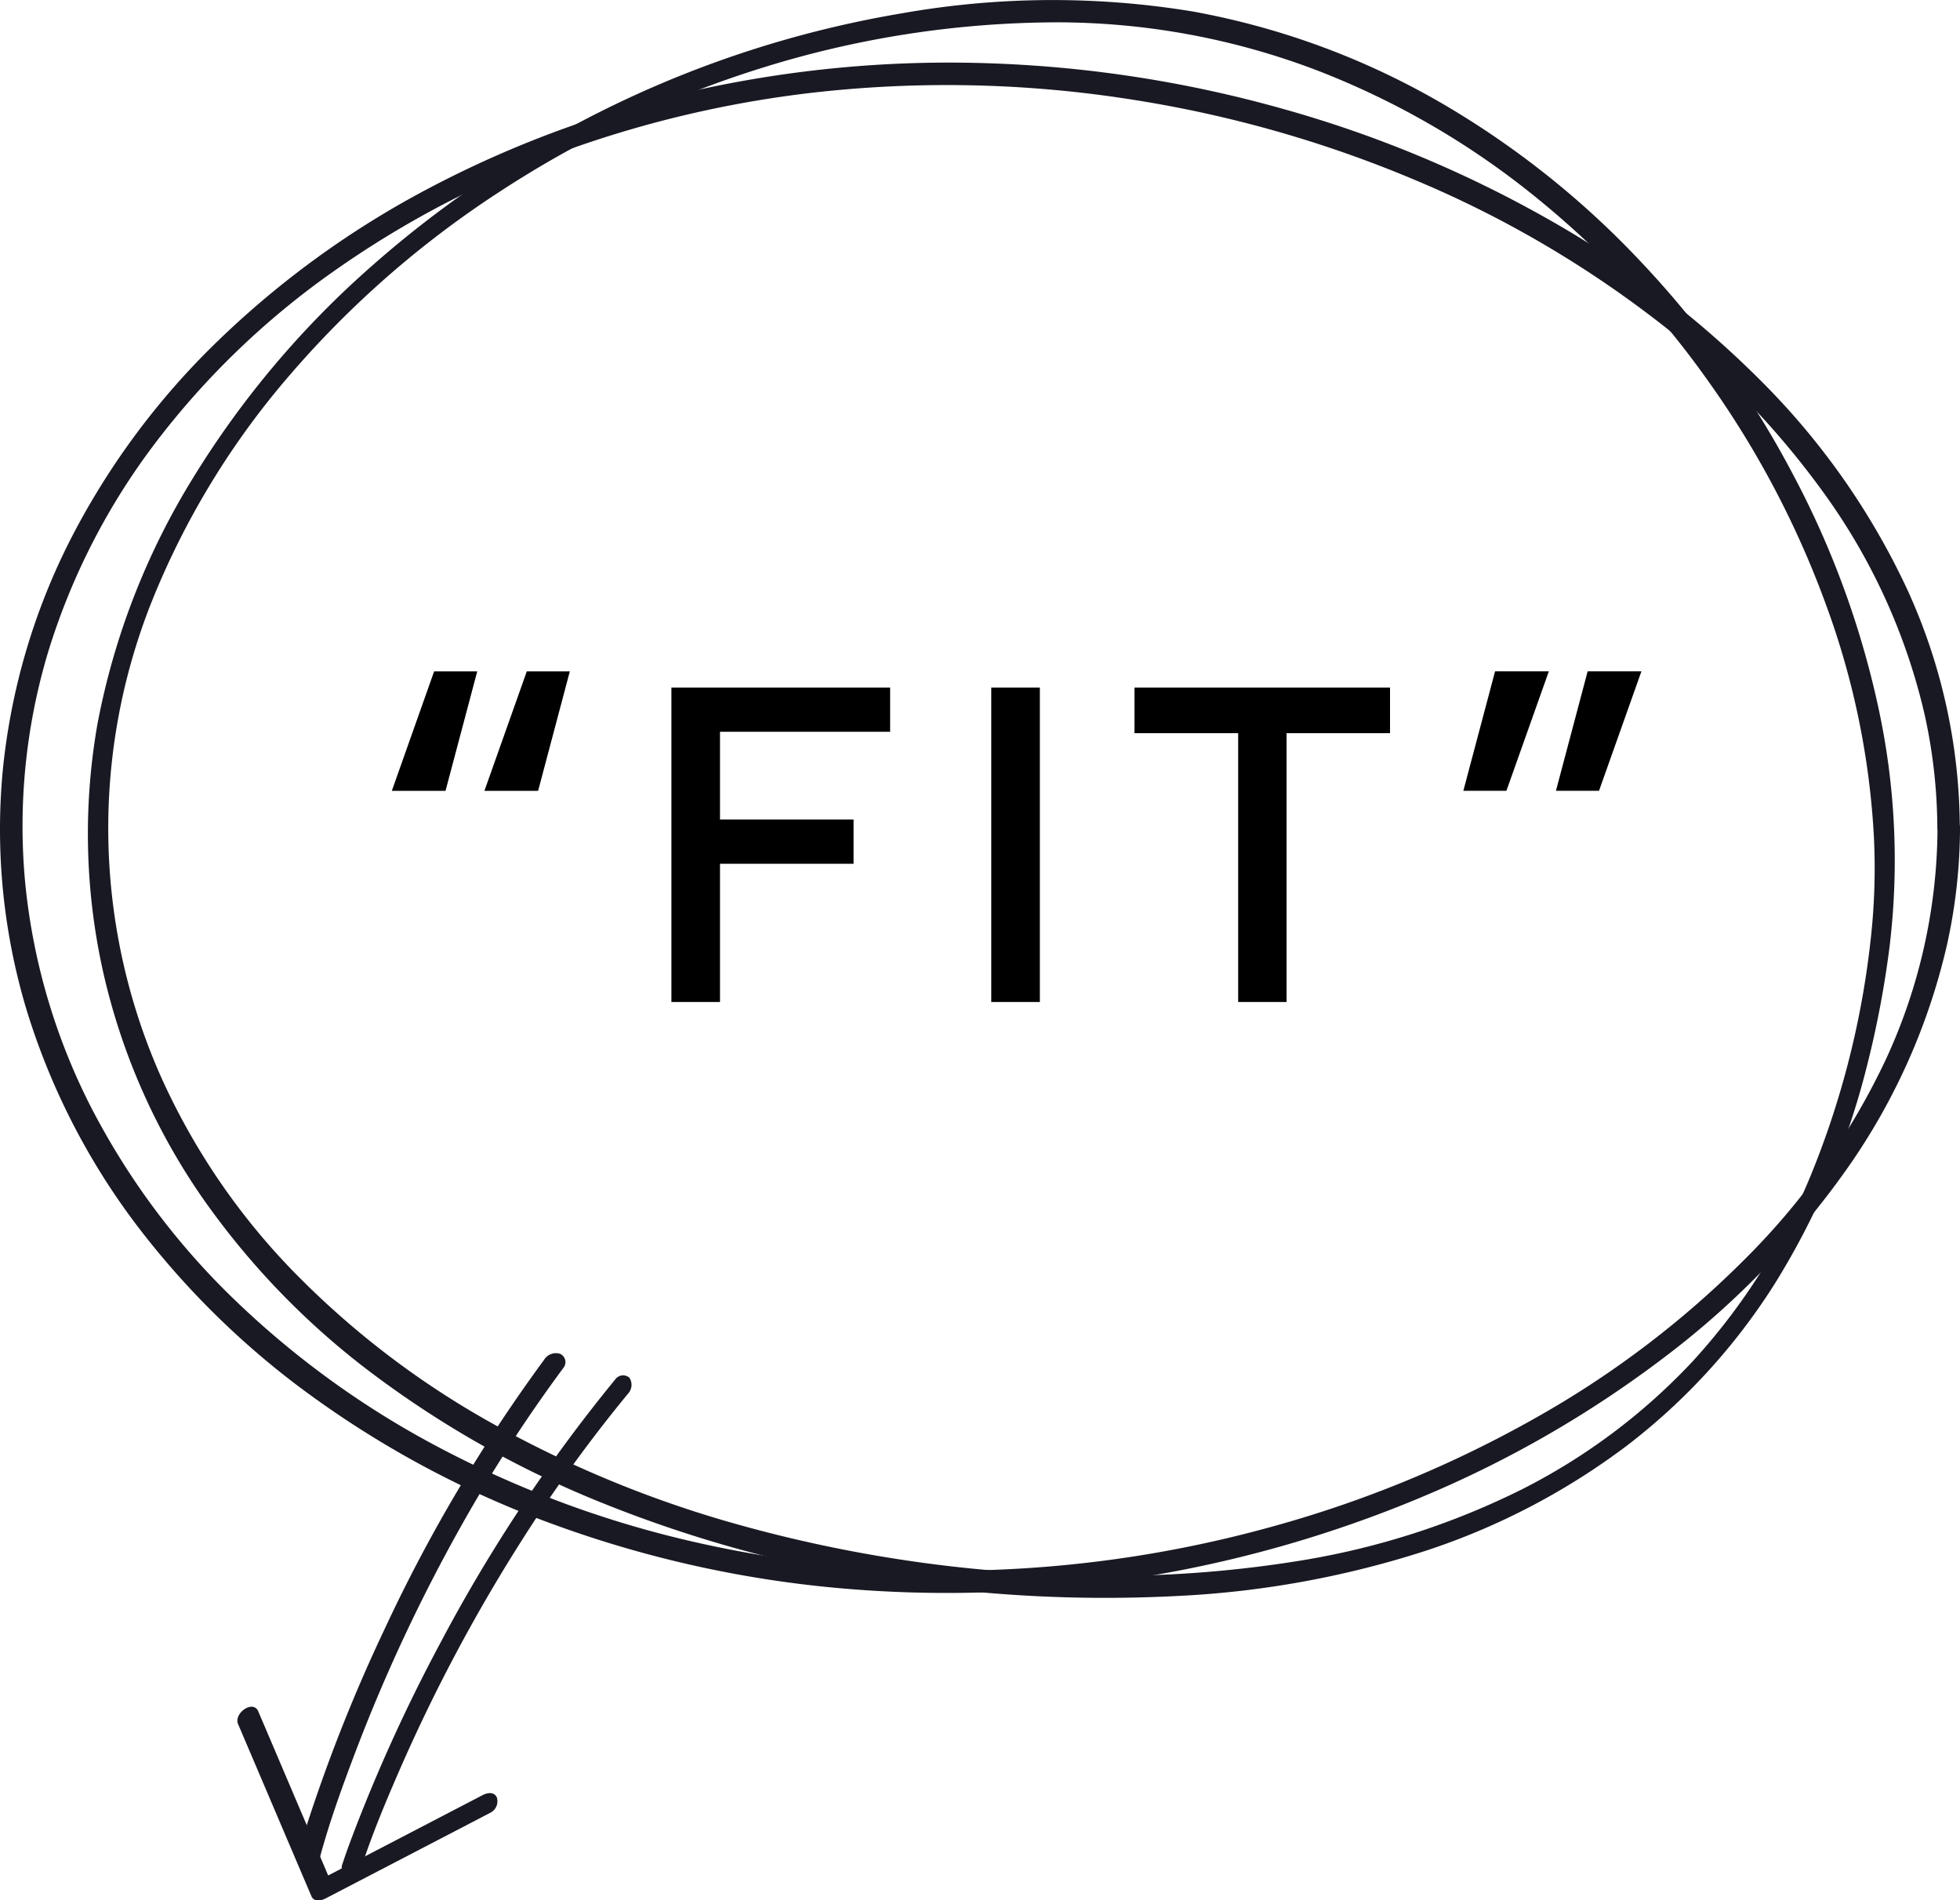
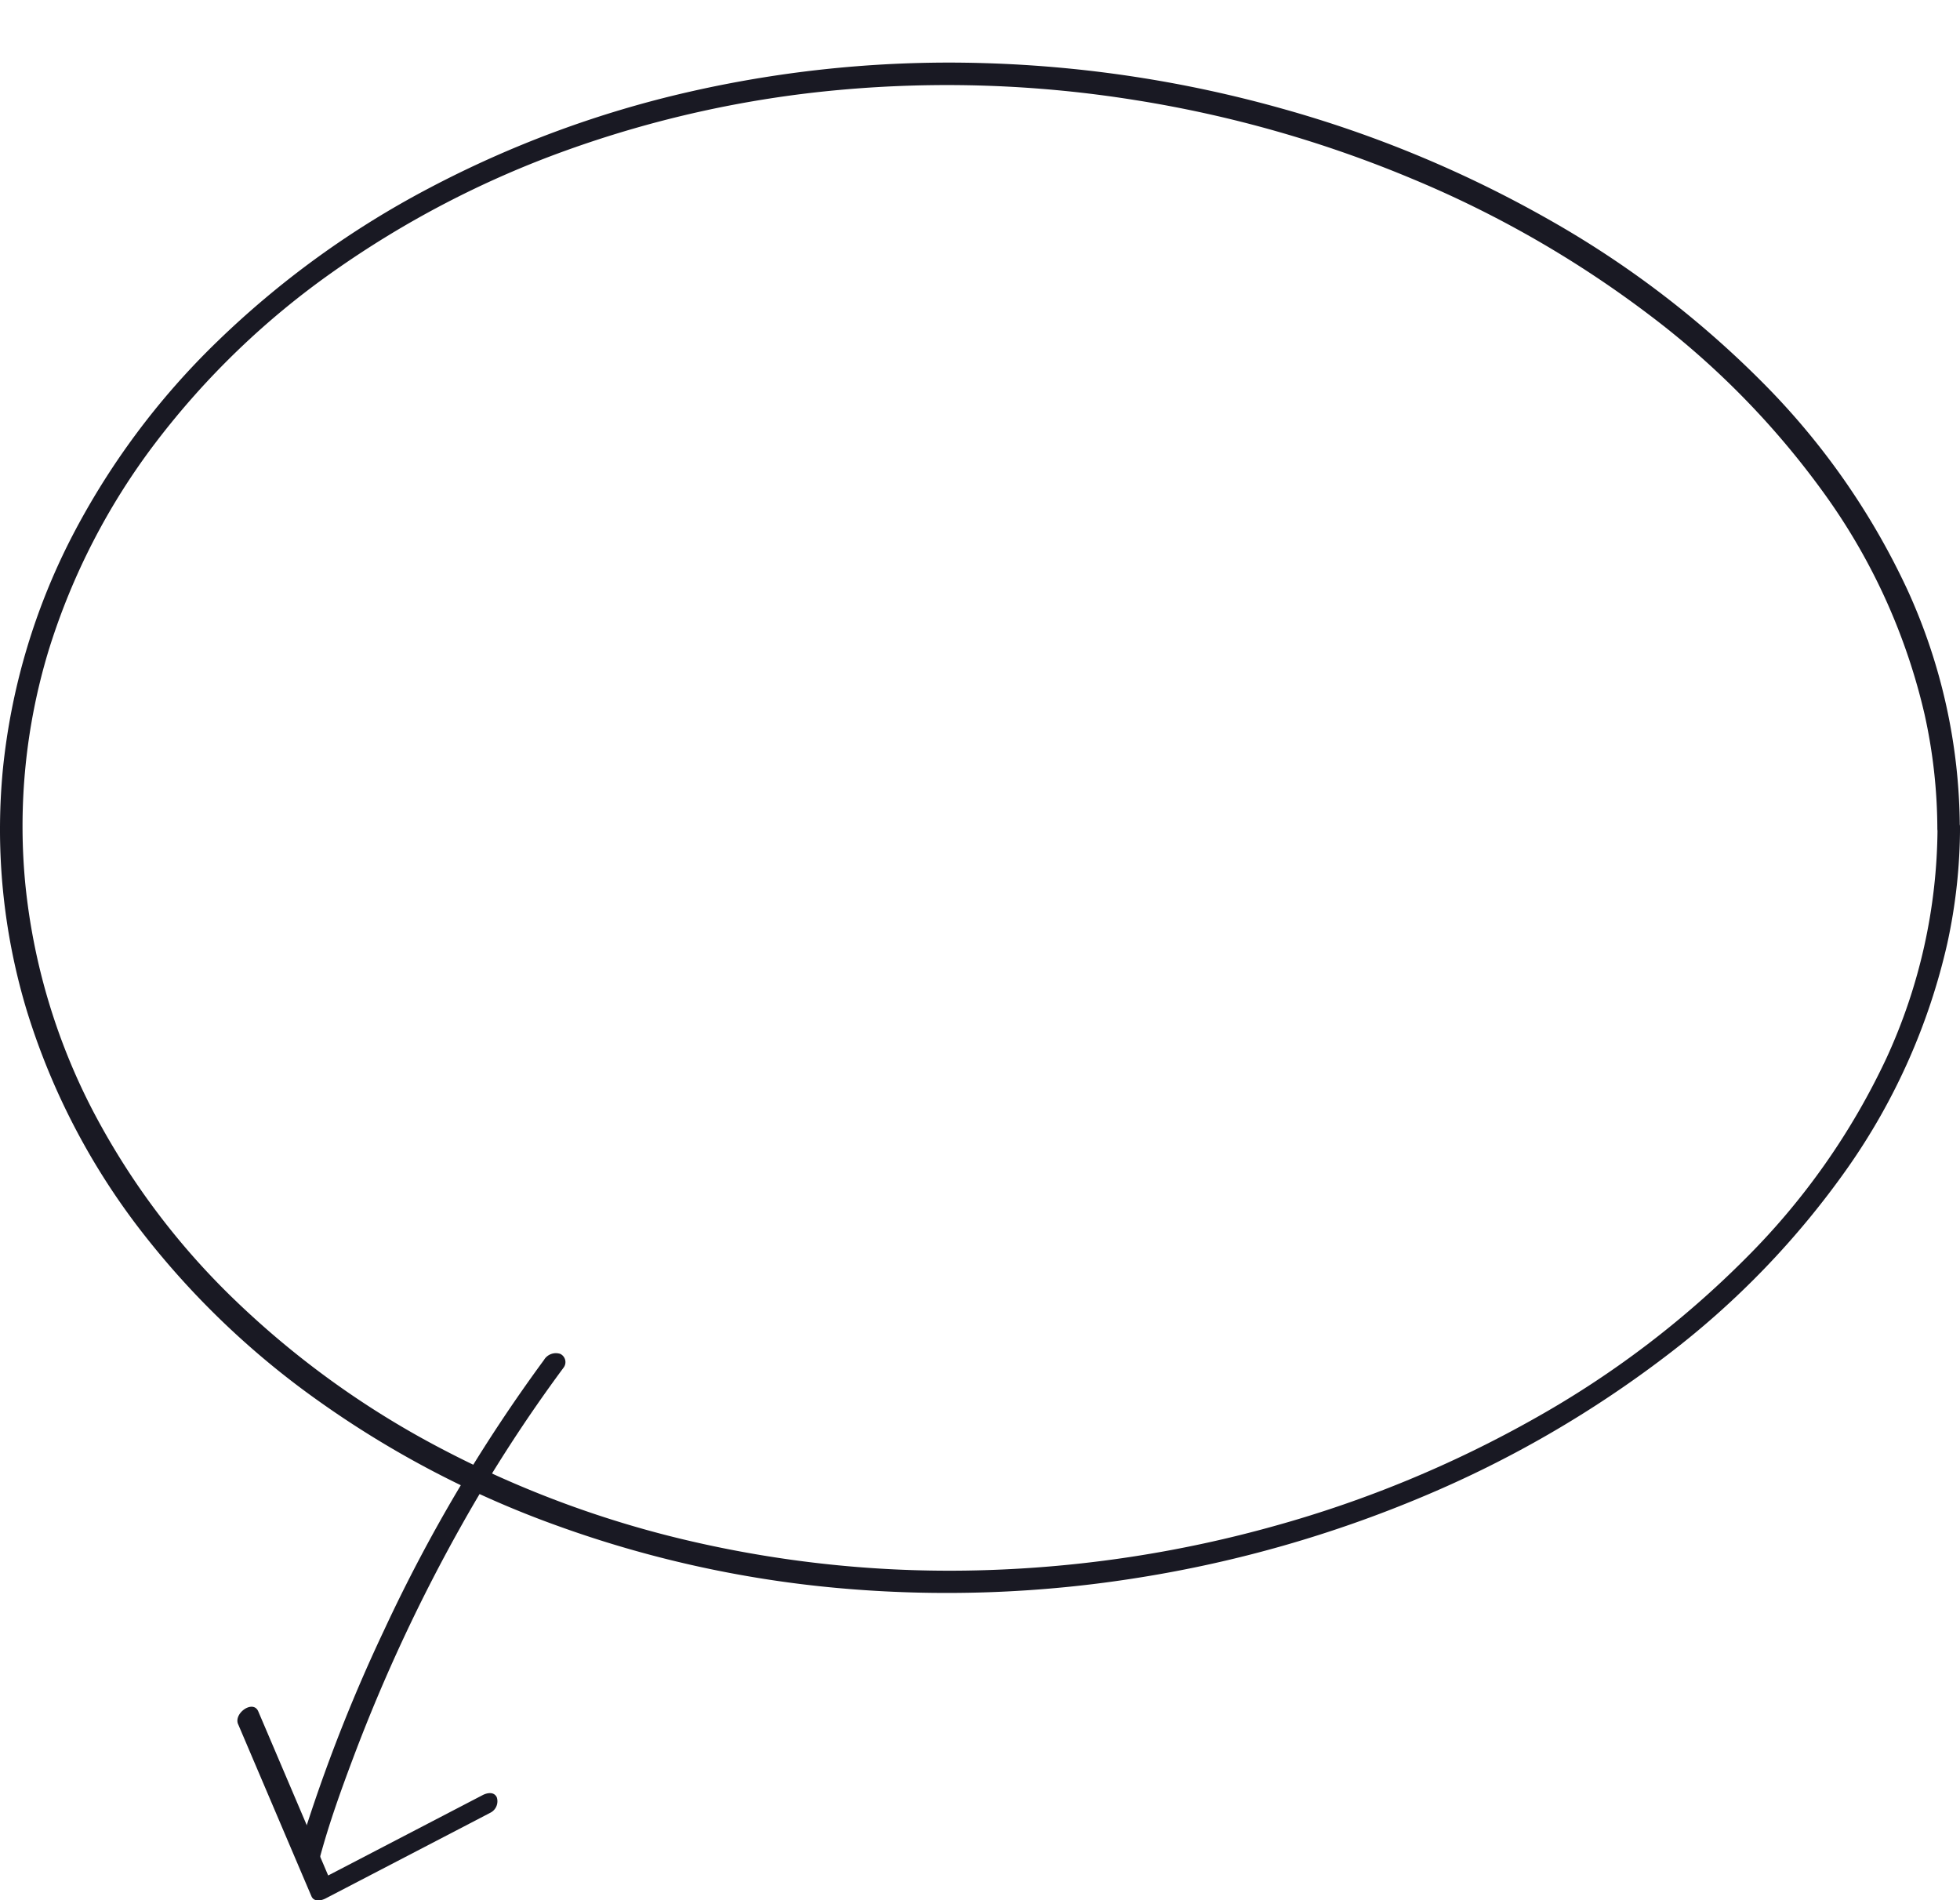
<svg xmlns="http://www.w3.org/2000/svg" width="78.558" height="76.152" viewBox="0 0 78.558 76.152">
  <defs>
    <clipPath id="clip-path">
      <rect id="長方形_1564" data-name="長方形 1564" width="78.558" height="76.152" fill="none" />
    </clipPath>
  </defs>
  <g id="グループ_1012" data-name="グループ 1012" transform="translate(11092 2465.152)">
-     <path id="パス_1129" data-name="パス 1129" d="M4.416-8.461H6.568l1.271-4.787H6.114Zm-1.559,0,1.271-4.787H2.4L.705-8.461ZM11.91,0h1.948V-5.539h5.353V-7.311H13.858v-3.516h6.819V-12.6H11.91ZM26.678-12.6H24.73V0h1.948Zm3.793,1.828h4.156V0h1.939V-10.771h4.147V-12.6H30.471Zm16.892,2.31h1.726l1.7-4.787H48.634Zm-3.711,0h1.726l1.7-4.787H44.923Z" transform="translate(-11077 -2425)" />
    <g id="グループ_989" data-name="グループ 989" transform="translate(-11092 -2465.152)">
      <g id="グループ_986" data-name="グループ 986">
        <g id="グループ_985" data-name="グループ 985" clip-path="url(#clip-path)">
          <path id="パス_1071" data-name="パス 1071" d="M77.657,41.013a22.288,22.288,0,0,1-2.047,9.2,28.24,28.24,0,0,1-5.633,8.013,38.481,38.481,0,0,1-8.424,6.4,46.464,46.464,0,0,1-10.421,4.32,48.522,48.522,0,0,1-11.671,1.785,45.932,45.932,0,0,1-11.591-1.12,41.707,41.707,0,0,1-10.209-3.764A35.87,35.87,0,0,1,9.407,59.9a29.471,29.471,0,0,1-5.737-7.68,25.128,25.128,0,0,1-2.653-8.96,24.242,24.242,0,0,1,.928-9.374,26.873,26.873,0,0,1,4.3-8.35,32.284,32.284,0,0,1,7.052-6.8A39.1,39.1,0,0,1,22.66,13.85a44.079,44.079,0,0,1,11-2.437,47.592,47.592,0,0,1,11.846.409,48.274,48.274,0,0,1,11.108,3.159,43.049,43.049,0,0,1,9.5,5.455,33.455,33.455,0,0,1,7.129,7.329,24.556,24.556,0,0,1,3.9,8.694,21.376,21.376,0,0,1,.507,4.555c0,.616.9.481.9-.057a23.092,23.092,0,0,0-2.094-9.5A29.219,29.219,0,0,0,70.7,23.192a39.336,39.336,0,0,0-8.626-6.586A47.4,47.4,0,0,0,51.4,12.167a49.48,49.48,0,0,0-11.9-1.826,46.859,46.859,0,0,0-11.866,1.147A42.619,42.619,0,0,0,17.179,15.36a36.741,36.741,0,0,0-8.465,6.13,30.221,30.221,0,0,0-5.861,7.883,26.058,26.058,0,0,0-2.741,9.3,25.124,25.124,0,0,0,.951,9.6,27.786,27.786,0,0,0,4.414,8.632,33.377,33.377,0,0,0,7.275,7.035,39.5,39.5,0,0,0,9.536,4.993,44.925,44.925,0,0,0,11.261,2.511,48.522,48.522,0,0,0,12.118-.417,49.221,49.221,0,0,0,11.364-3.245,44.227,44.227,0,0,0,9.758-5.643,34.088,34.088,0,0,0,7.264-7.527,25.439,25.439,0,0,0,3.995-8.992,21.936,21.936,0,0,0,.511-4.668c0-.616-.9-.481-.9.057" transform="translate(0 -7.81)" fill="#191923" />
-           <path id="パス_1072" data-name="パス 1072" d="M85.922,37.832a34.968,34.968,0,0,1-2.465,9.474,25.251,25.251,0,0,1-4.666,7.265,24.539,24.539,0,0,1-6.826,5.111,31,31,0,0,1-8.791,2.842,47.367,47.367,0,0,1-10.714.528,55.194,55.194,0,0,1-11.664-1.89,44.881,44.881,0,0,1-10.1-4.122,34.751,34.751,0,0,1-8-6.118,27.132,27.132,0,0,1-5.31-7.842A24.535,24.535,0,0,1,17.1,23.974a32.246,32.246,0,0,1,5.5-8.968,39.34,39.34,0,0,1,8.384-7.319A42.13,42.13,0,0,1,41.472,2.731,39.908,39.908,0,0,1,53.364.895,29.282,29.282,0,0,1,63.715,2.806a32.415,32.415,0,0,1,8.857,5.138,36.954,36.954,0,0,1,6.938,7.439A37.516,37.516,0,0,1,84.14,24.2a31.8,31.8,0,0,1,1.929,9.28,25.566,25.566,0,0,1-.147,4.348c-.077.629.732.47.794-.032a28.828,28.828,0,0,0-.469-9.461A36.127,36.127,0,0,0,82.8,18.956a38.4,38.4,0,0,0-5.972-8.365A35.4,35.4,0,0,0,68.7,4.108,30.836,30.836,0,0,0,58.771.46,34.63,34.63,0,0,0,47.082.539a42.822,42.822,0,0,0-21.227,10.13A37.113,37.113,0,0,0,18.7,19.156a29.035,29.035,0,0,0-3.822,9.821,25.39,25.39,0,0,0,.247,10.086,25.87,25.87,0,0,0,3.849,8.786A31.031,31.031,0,0,0,25.834,55a40.383,40.383,0,0,0,9.356,5.262,50.793,50.793,0,0,0,11.259,3.069,55.814,55.814,0,0,0,11.7.625,38.245,38.245,0,0,0,9.965-1.814,27.773,27.773,0,0,0,8.032-4.191,24.919,24.919,0,0,0,5.933-6.477,30.435,30.435,0,0,0,3.711-8.744,39.422,39.422,0,0,0,.927-4.933c.079-.629-.731-.47-.794.032" transform="translate(-10.965 0)" fill="#191923" />
-           <path id="パス_1073" data-name="パス 1073" d="M67.324,226.843a63.435,63.435,0,0,0-6.994,10.532,66.1,66.1,0,0,0-3.443,7.508c-.172.452-.343.905-.492,1.365a.387.387,0,0,0,.232.525c.239.052.46-.184.526-.388.429-1.323.972-2.616,1.527-3.89a67.46,67.46,0,0,1,4.822-9.081,58.828,58.828,0,0,1,4.323-5.986.523.523,0,0,0,.07-.649.384.384,0,0,0-.57.064" transform="translate(-42.665 -171.566)" fill="#191923" />
          <path id="パス_1074" data-name="パス 1074" d="M58.957,223.279a63.316,63.316,0,0,0-6.414,10.832,65,65,0,0,0-3.029,7.593c-.149.458-.3.919-.421,1.384-.159.592.744.615.878.119.365-1.355.845-2.685,1.34-4a67.455,67.455,0,0,1,4.368-9.354,59.823,59.823,0,0,1,4.052-6.251.366.366,0,0,0-.132-.552.557.557,0,0,0-.642.225" transform="translate(-37.143 -168.796)" fill="#191923" />
          <path id="パス_1075" data-name="パス 1075" d="M39.174,282l2.567,6.025.369.865c.1.237.389.182.566.09l5.792-3.012.831-.433a.513.513,0,0,0,.241-.607c-.111-.235-.382-.186-.567-.09l-5.792,3.013-.832.433.567.09-2.567-6.025-.369-.865c-.206-.485-1,.075-.807.517" transform="translate(-29.628 -212.903)" fill="#191923" />
        </g>
      </g>
    </g>
  </g>
</svg>